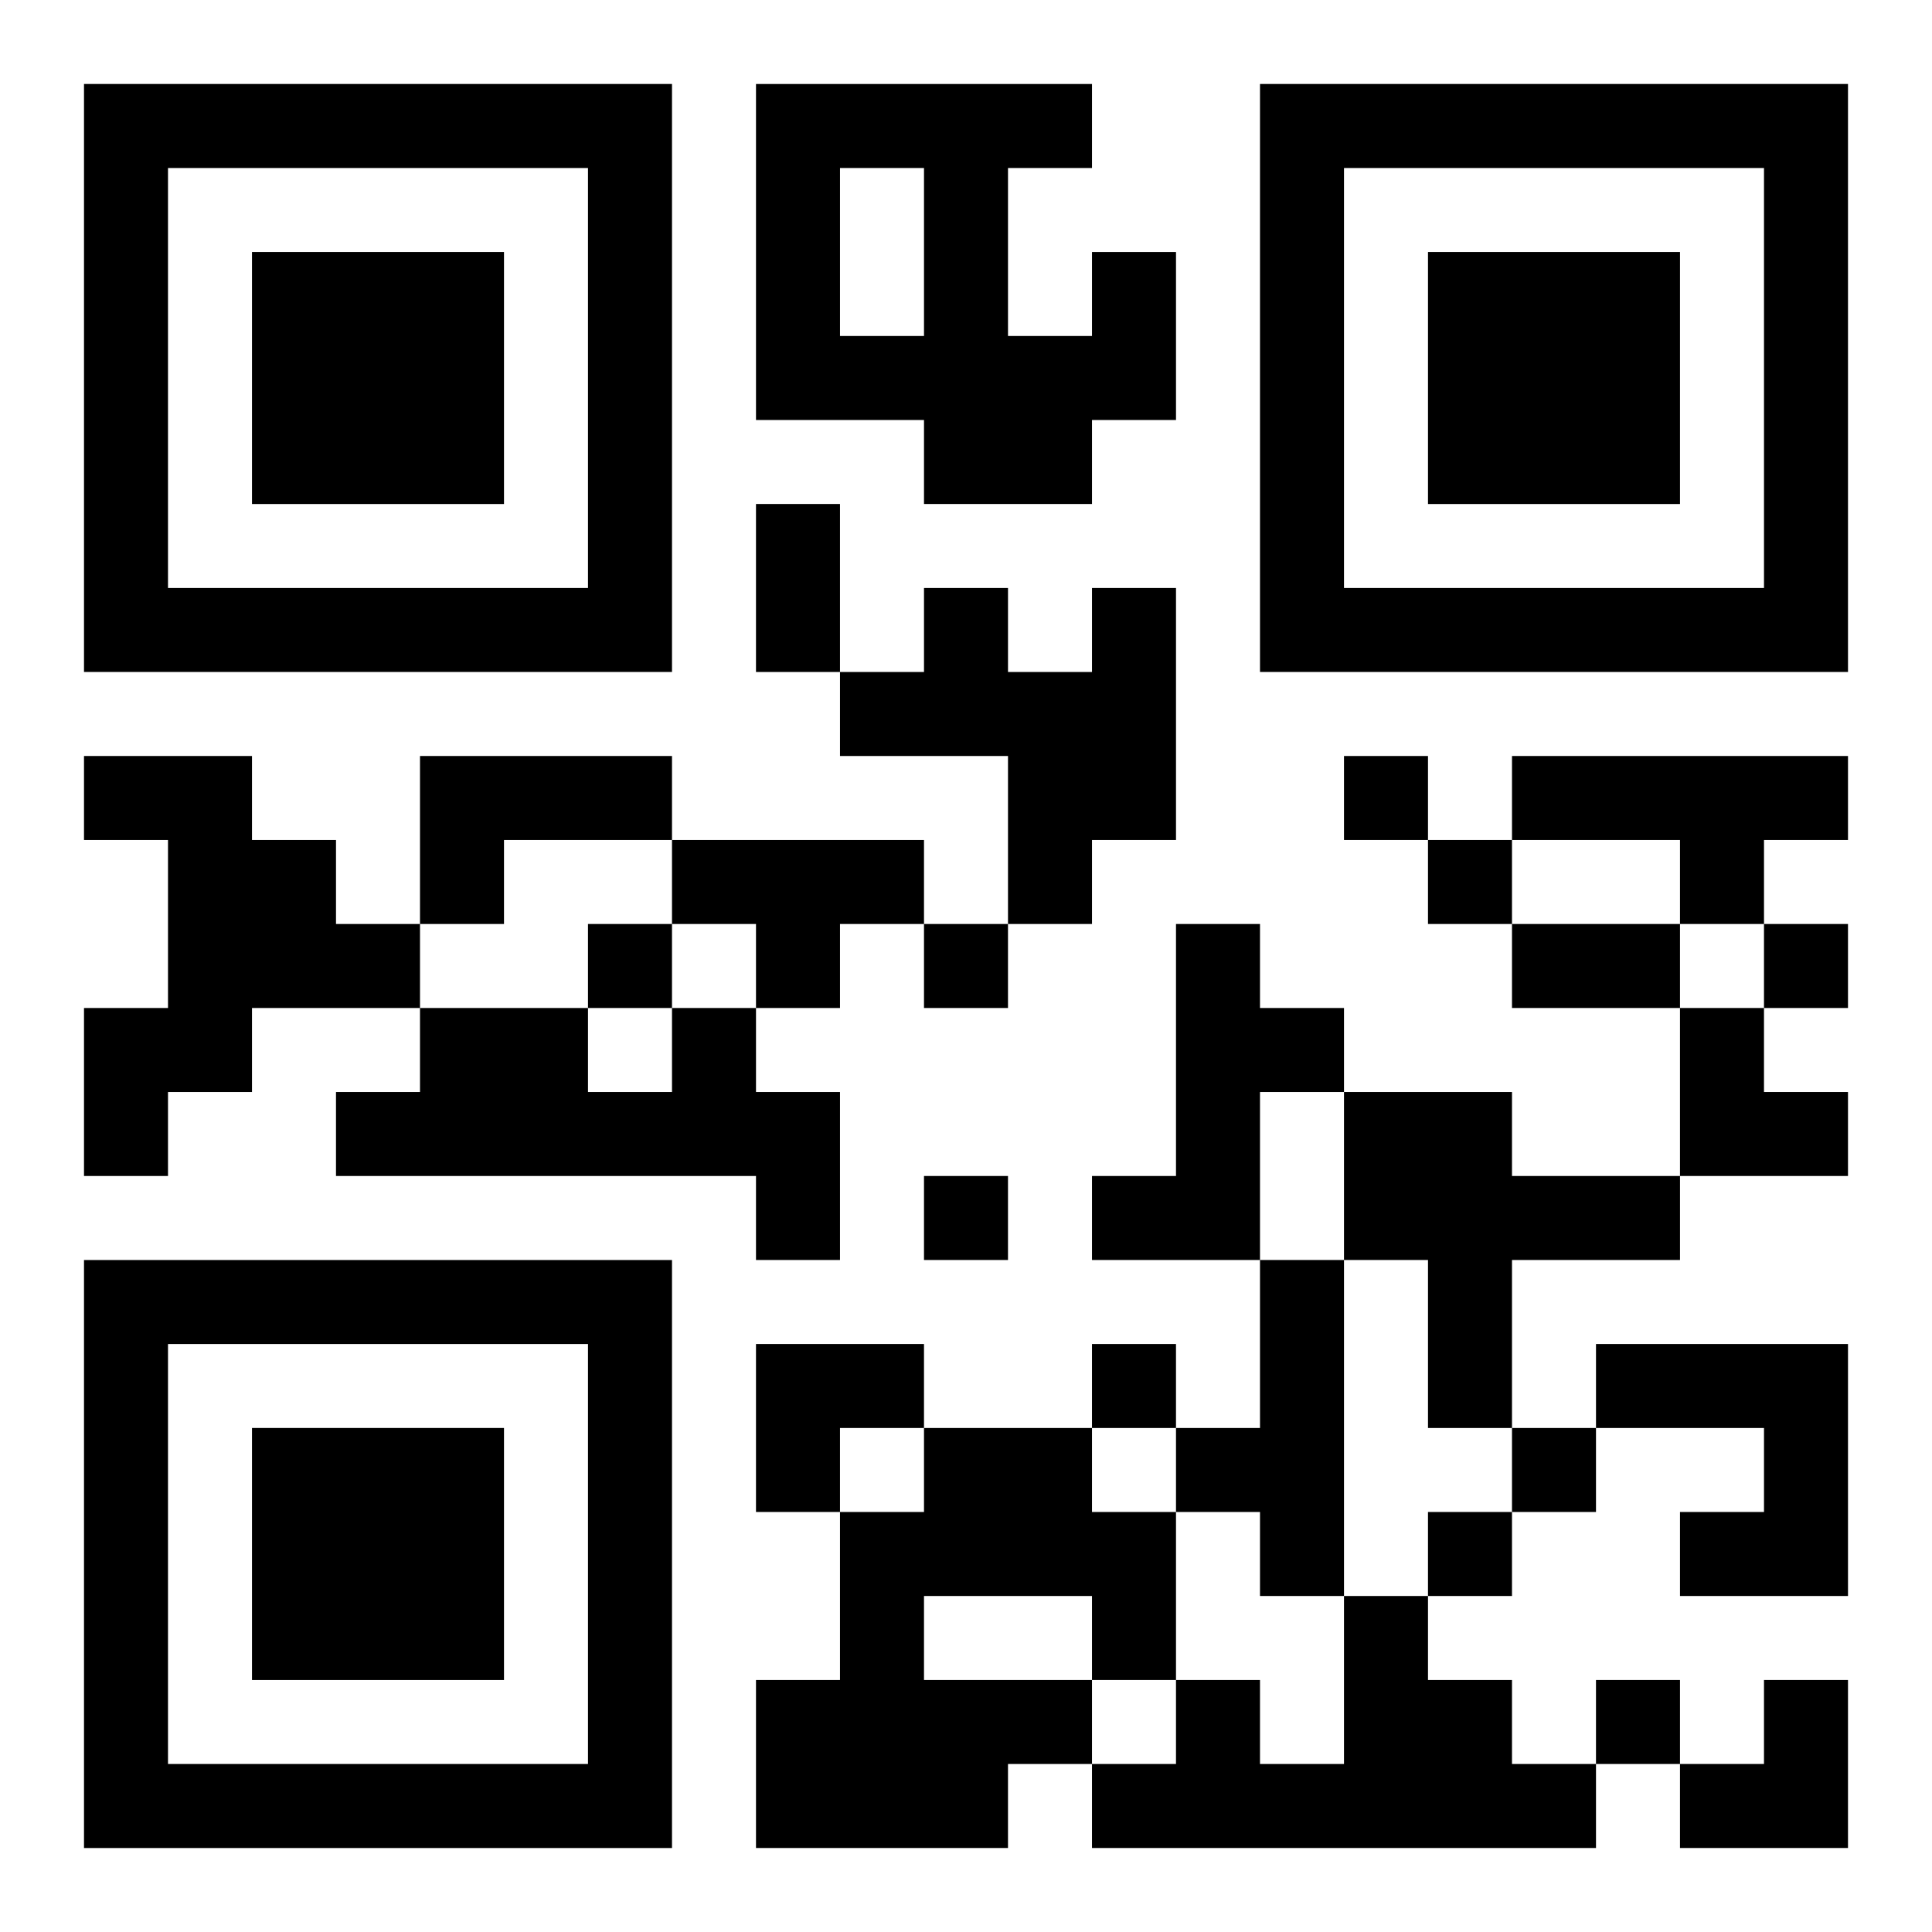
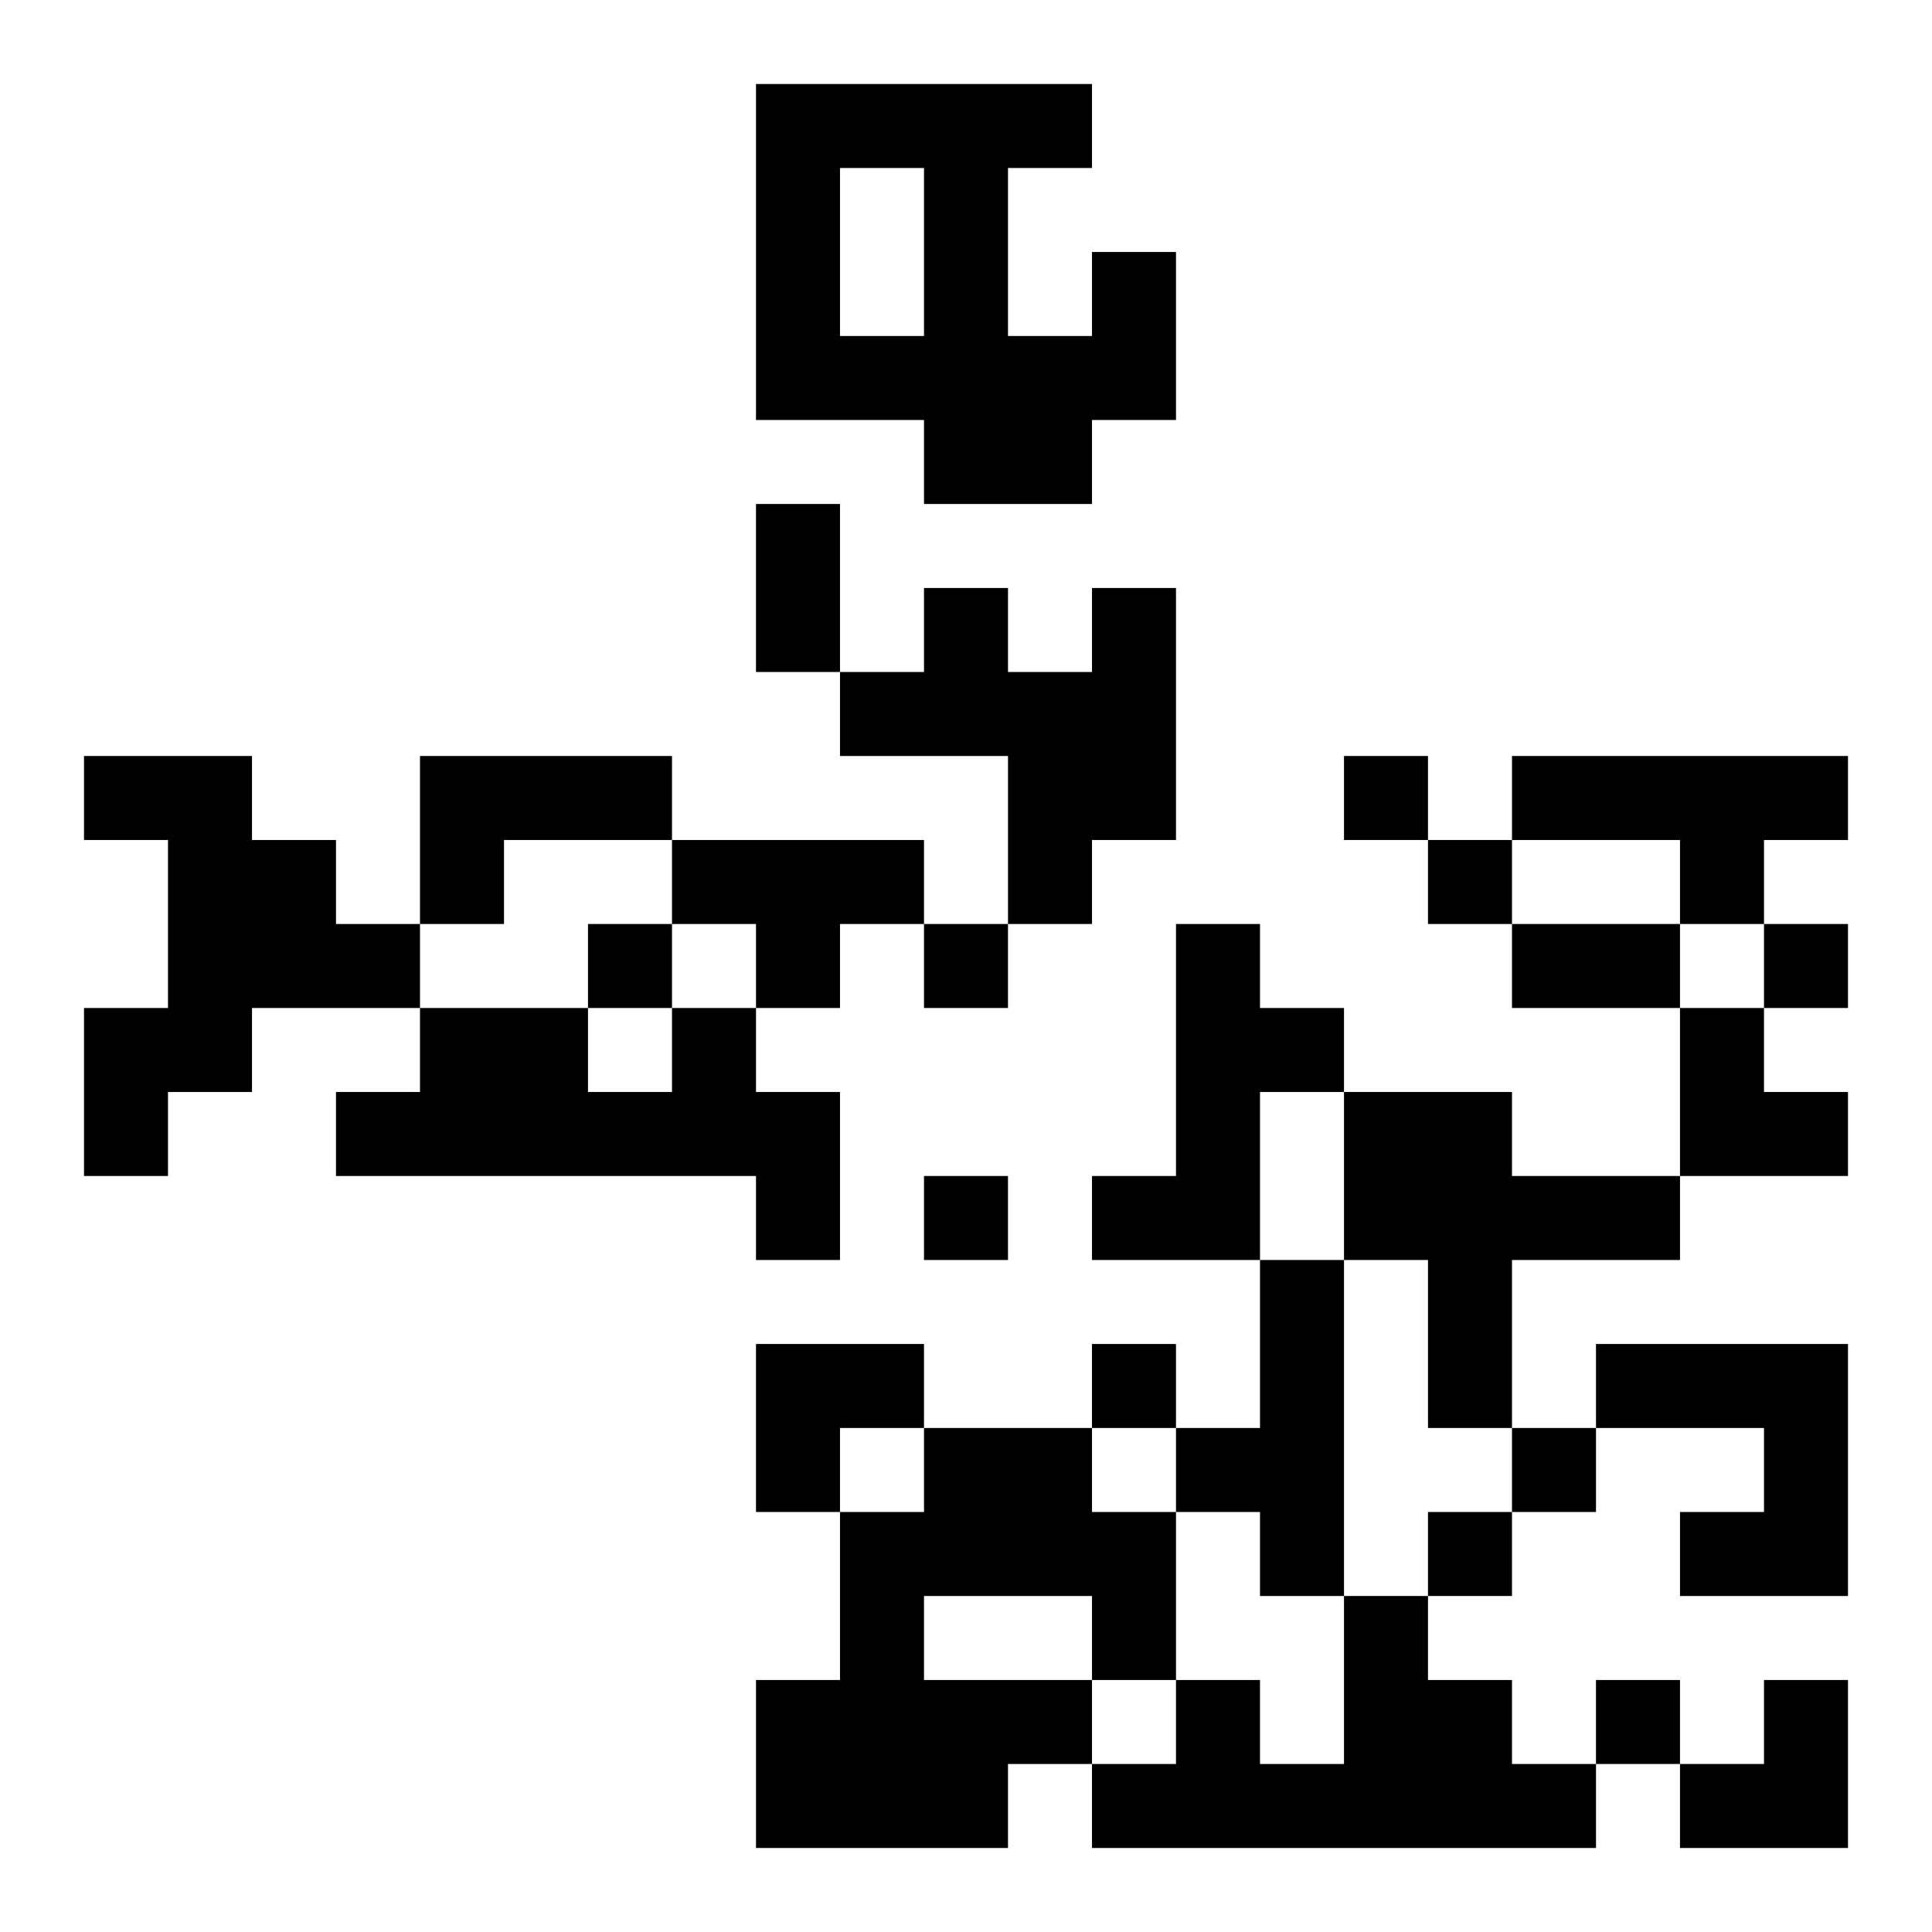
<svg xmlns="http://www.w3.org/2000/svg" xmlns:xlink="http://www.w3.org/1999/xlink" width="250" height="250" baseProfile="full" version="1.1" viewBox="-1 -1 23 23">
  <symbol id="a">
-     <path d="m0 7v7h7v-7h-7zm1 1h5v5h-5v-5zm1 1v3h3v-3h-3z" />
-   </symbol>
+     </symbol>
  <use y="-7" xlink:href="#a" />
  <use y="7" xlink:href="#a" />
  <use x="14" y="-7" xlink:href="#a" />
  <path d="m12 2h1v2h-1v1h-2v-1h-2v-4h4v1h-1v2h1v-1m-3-1v2h1v-2h-1m3 5h1v3h-1v1h-1v-2h-2v-1h1v-1h1v1h1v-1m-12 2h2v1h1v1h1v1h-2v1h-1v1h-1v-2h1v-2h-1v-1m4 0h3v1h-2v1h-1v-2m13 0h4v1h-1v1h-1v-1h-2v-1m-10 1h3v1h-1v1h-1v-1h-1v-1m6 1h1v1h1v1h-1v2h-2v-1h1v-3m-6 1h1v1h1v2h-1v-1h-5v-1h1v-1h2v1h1v-1m8 1h2v1h2v1h-2v2h-1v-2h-1v-2m-1 2h1v4h-1v-1h-1v-1h1v-2m4 1h3v3h-2v-1h1v-1h-2v-1m-8 1h2v1h1v2h-1v1h-1v1h-3v-2h1v-2h1v-1m0 2v1h2v-1h-2m5 0h1v1h1v1h1v1h-6v-1h1v-1h1v1h1v-2m0-10v1h1v-1h-1m1 1v1h1v-1h-1m-10 1v1h1v-1h-1m4 0v1h1v-1h-1m10 0v1h1v-1h-1m-10 3v1h1v-1h-1m2 2v1h1v-1h-1m5 1v1h1v-1h-1m-1 1v1h1v-1h-1m2 2v1h1v-1h-1m-10-14h1v2h-1v-2m9 5h2v1h-2v-1m2 1h1v1h1v1h-2zm-11 4h2v1h-1v1h-1zm11 4m1 0h1v2h-2v-1h1z" />
</svg>